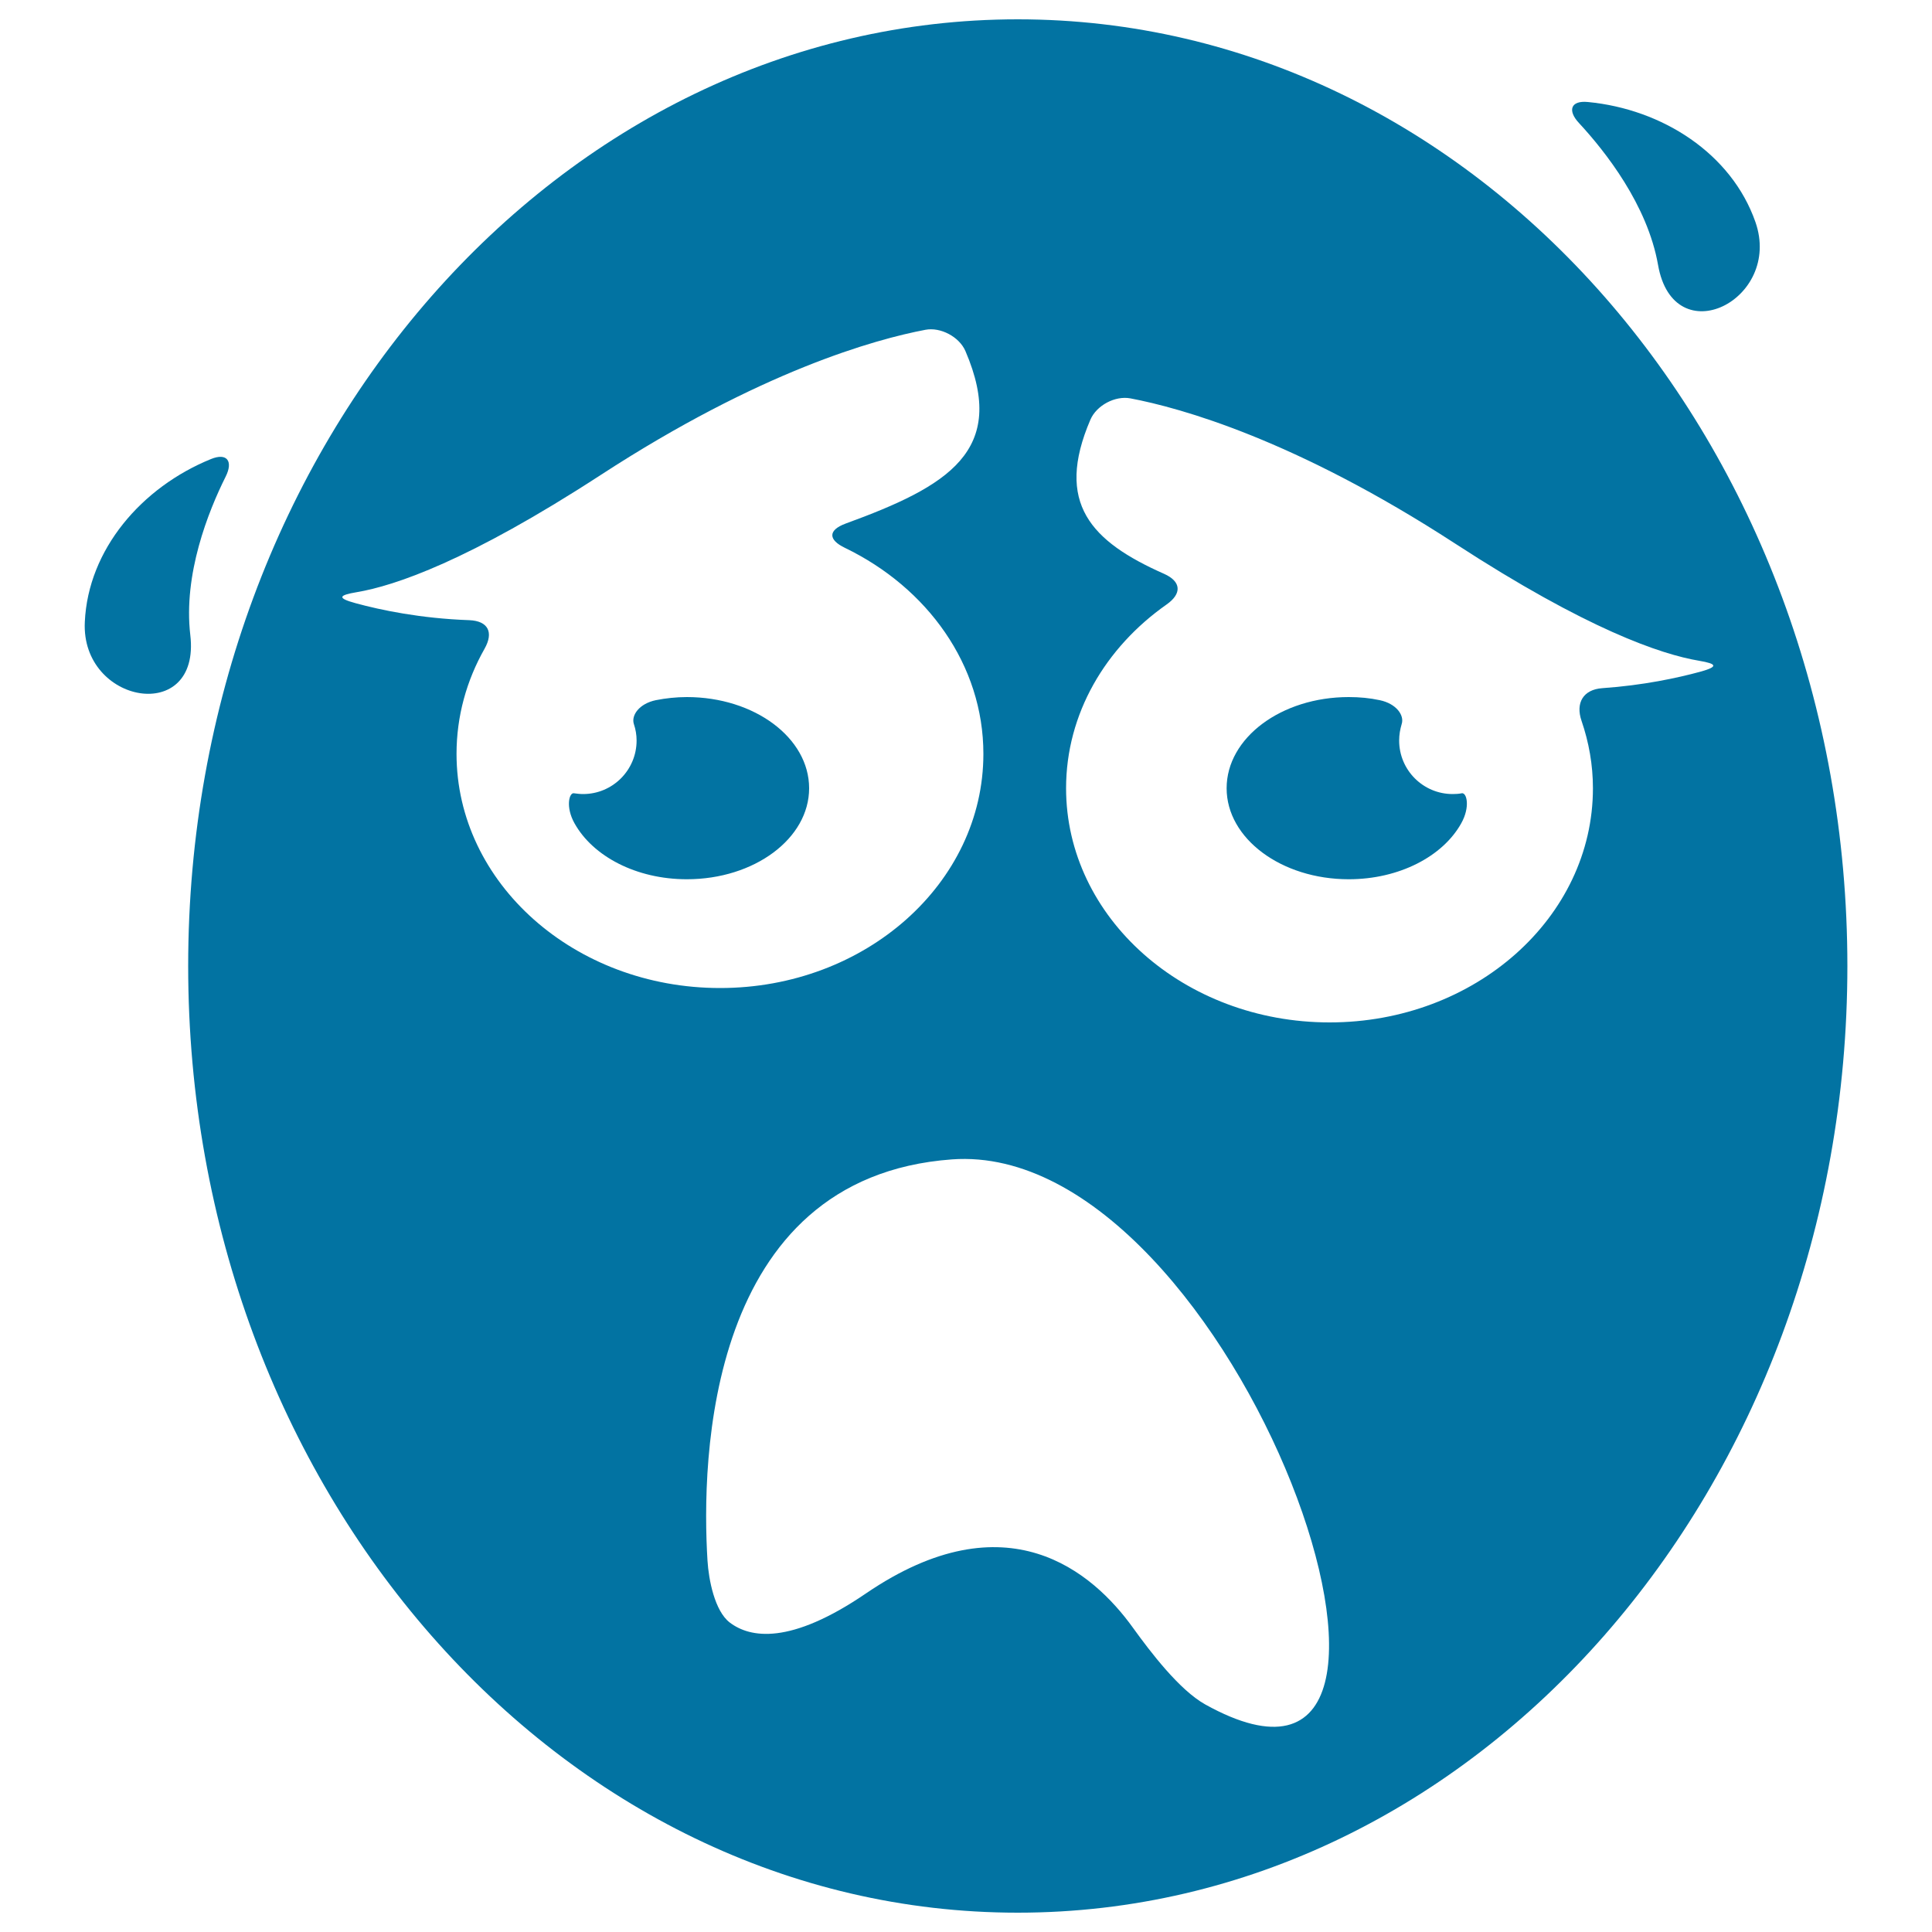
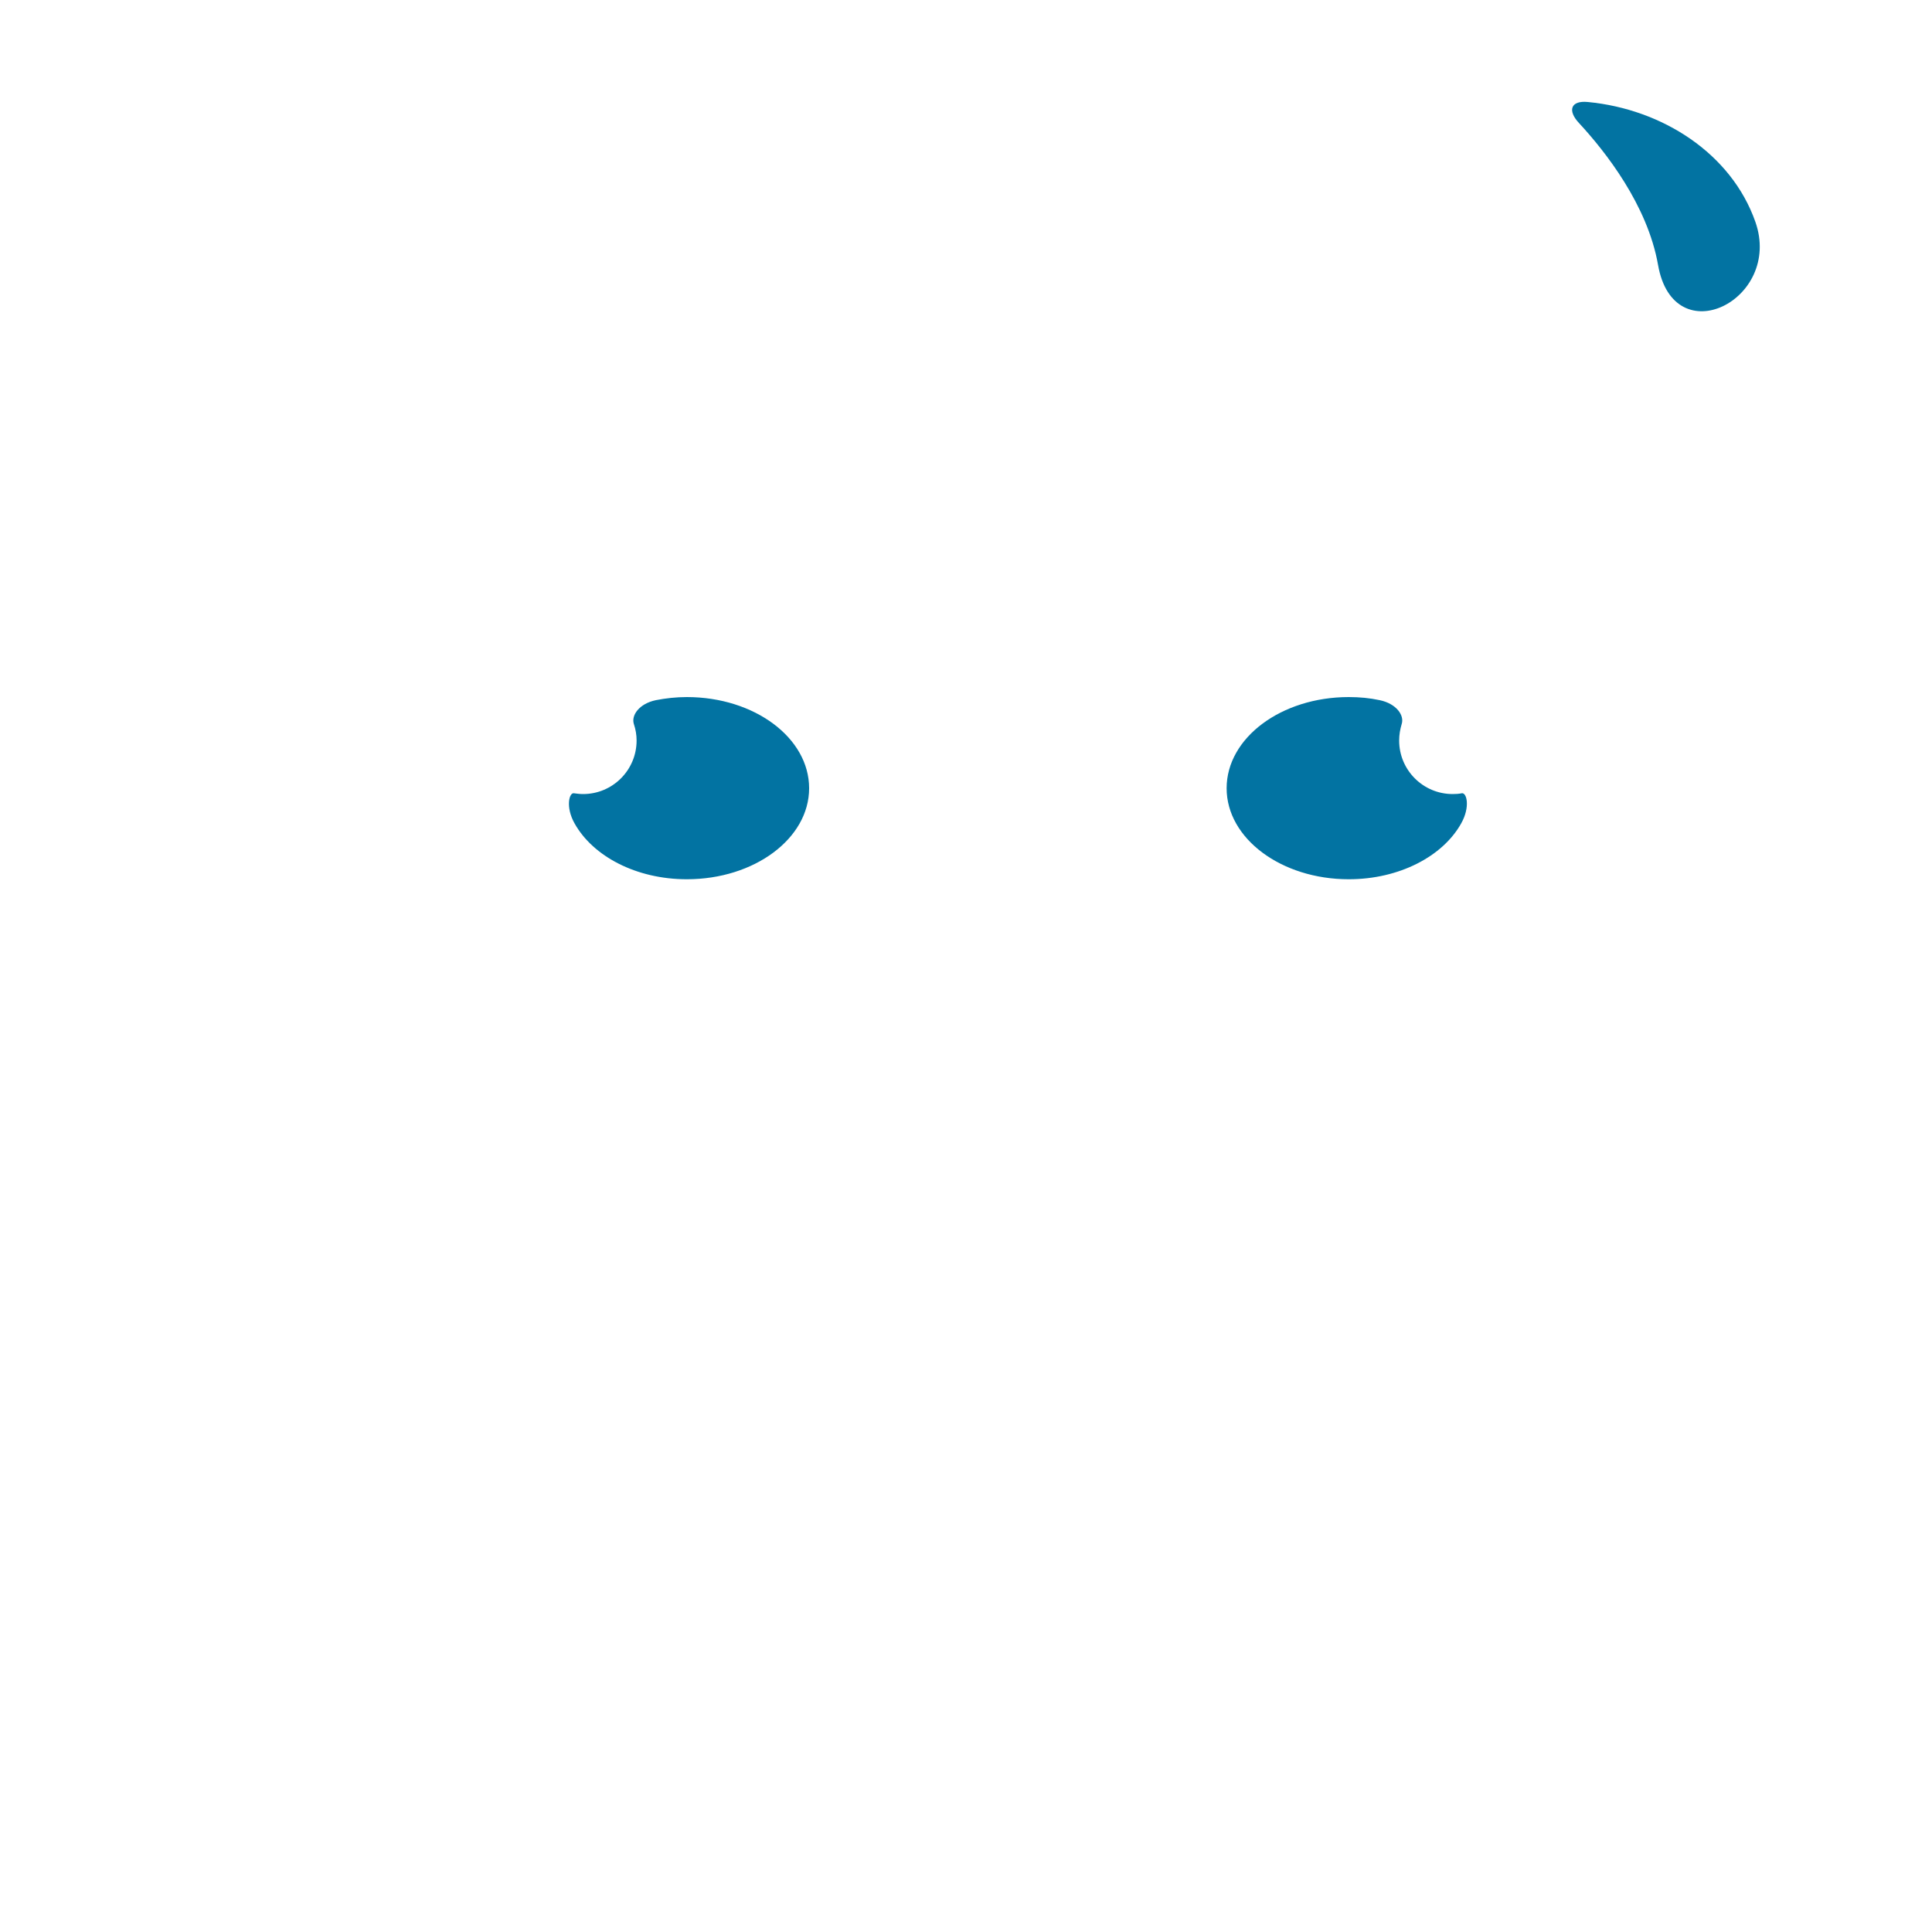
<svg xmlns="http://www.w3.org/2000/svg" viewBox="0 0 1000 1000" style="fill:#0273a2">
  <title>Sad Face SVG icon</title>
  <g>
    <g>
-       <path d="M526.8,10C289.7,10,97.4,229.4,97.4,500c0,270.6,192.3,490,429.4,490c237.1,0,429.4-219.4,429.4-490C956.2,229.4,764,10,526.8,10z M250.8,335.8c4.8-8.5,1.9-14.4-7.9-14.8c-25.2-0.9-45.7-5.2-58.9-8.8c-9.5-2.6-8.9-4.1,0.7-5.7c19.6-3.3,57.9-16.2,126.3-60.7c82.7-53.8,142.1-70.2,168-75.1c7.8-1.5,17.5,3.6,20.7,11c22.2,51.7-9.1,70-62,89.3c-9.2,3.4-9.1,8.4-0.3,12.6C480,304.2,509,344.2,509,390.2c0,66.9-61,121.2-136.3,121.2c-75.3,0-136.4-54.3-136.4-121.2C236.3,370.7,241.5,352.2,250.8,335.8z M586.4,842.5c-20.8-28.9-65.3-67.4-138.1-17.8c-39.4,26.9-60.1,23.1-70.6,15.1c-7.8-6-10.9-22.2-11.5-32c-3.2-51.5-0.8-198.4,126.5-207.7c147.4-10.8,277.4,363.5,131.1,282.1C610.4,874.7,595.5,855.1,586.4,842.5z M880,347.7c-11.8,3.2-29.3,7-50.7,8.5c-9.8,0.7-13.9,7.6-10.7,16.9c3.8,11.1,5.9,22.8,5.9,34.9c0,66.9-61,121.2-136.3,121.2c-75.3,0-136.4-54.3-136.4-121.2c0-38.6,20.4-72.9,52-95.1c8-5.6,7.7-11.9-1.3-15.9c-37.7-16.7-56.7-36.5-38.1-79.8c3.2-7.4,12.8-12.5,20.7-11c25.9,4.9,85.2,21.3,168,75.1c68.4,44.5,106.7,57.4,126.3,60.7C888.9,343.6,889.4,345.1,880,347.7z" />
      <path d="M355.5,360.8c-5.5,0-10.9,0.6-16,1.6c-8.7,1.8-12.9,7.9-11.4,12.4c0.9,2.7,1.4,5.5,1.4,8.5c0,15.3-12.4,27.7-27.7,27.7c-1.6,0-3.2-0.2-4.7-0.4c-2.5-0.5-4.5,7.1,0.3,15.6c9.5,17,31.9,28.9,58.1,28.9c35,0,63.3-21.1,63.3-47.1C418.8,381.9,390.5,360.8,355.5,360.8z" />
      <path d="M725.5,374.8c1.5-4.5-2.7-10.6-11.4-12.4c-5.1-1.1-10.4-1.6-16-1.6c-34.9,0-63.2,21.1-63.2,47.2c0,26,28.3,47.1,63.2,47.1c26.2,0,48.7-11.9,58.2-28.9c4.8-8.5,2.9-16.1,0.3-15.6c-1.5,0.3-3.1,0.4-4.7,0.4c-15.3,0-27.7-12.4-27.7-27.7C724.2,380.3,724.7,377.5,725.5,374.8z" />
      <path d="M858.2,137.1c8.1,46.4,64.5,18.1,50.4-22.2c-12.4-35.4-48.1-58.4-86.7-62.1c-8.9-0.9-10.7,4.4-4.6,10.9C830.9,78.4,852.7,106,858.2,137.1z" />
-       <path d="M98.5,328.7c-3.7-31.4,9.3-64,18.3-82c4-8,0.7-12.5-7.6-9.1c-35.9,14.6-63.6,46.8-65.3,84.3C41.8,364.5,104,375.4,98.5,328.7z" />
    </g>
  </g>
</svg>